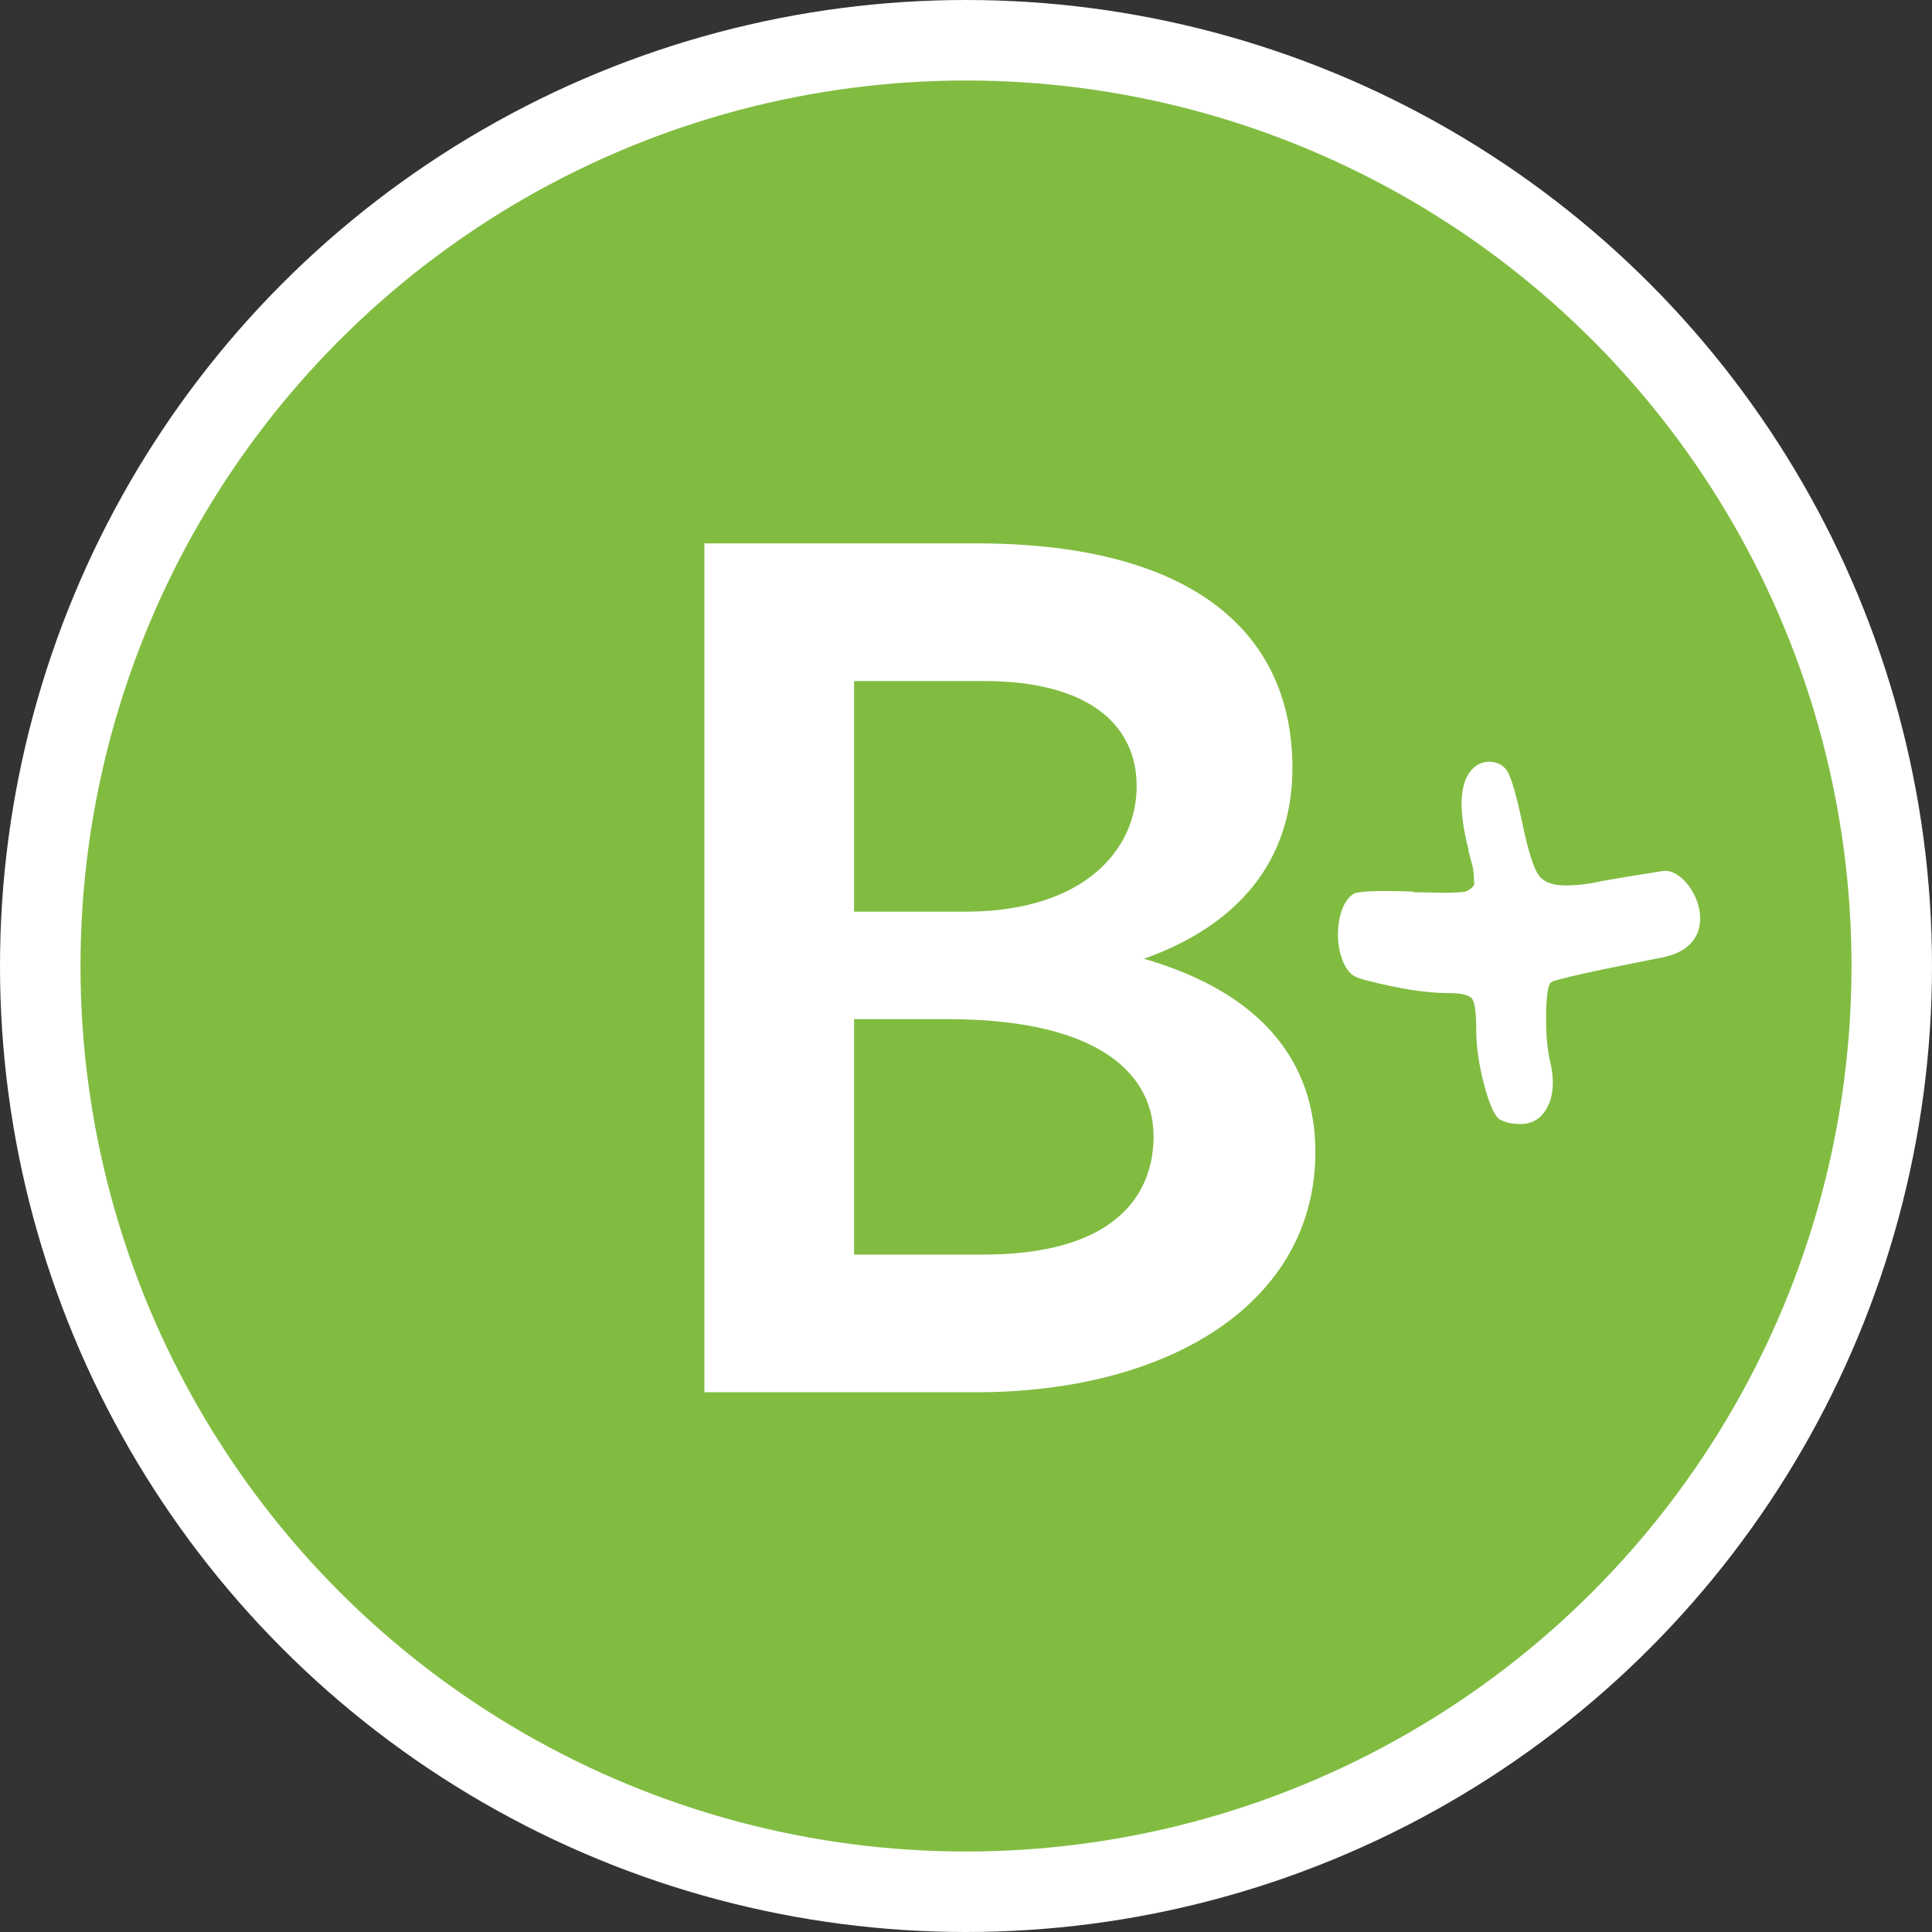
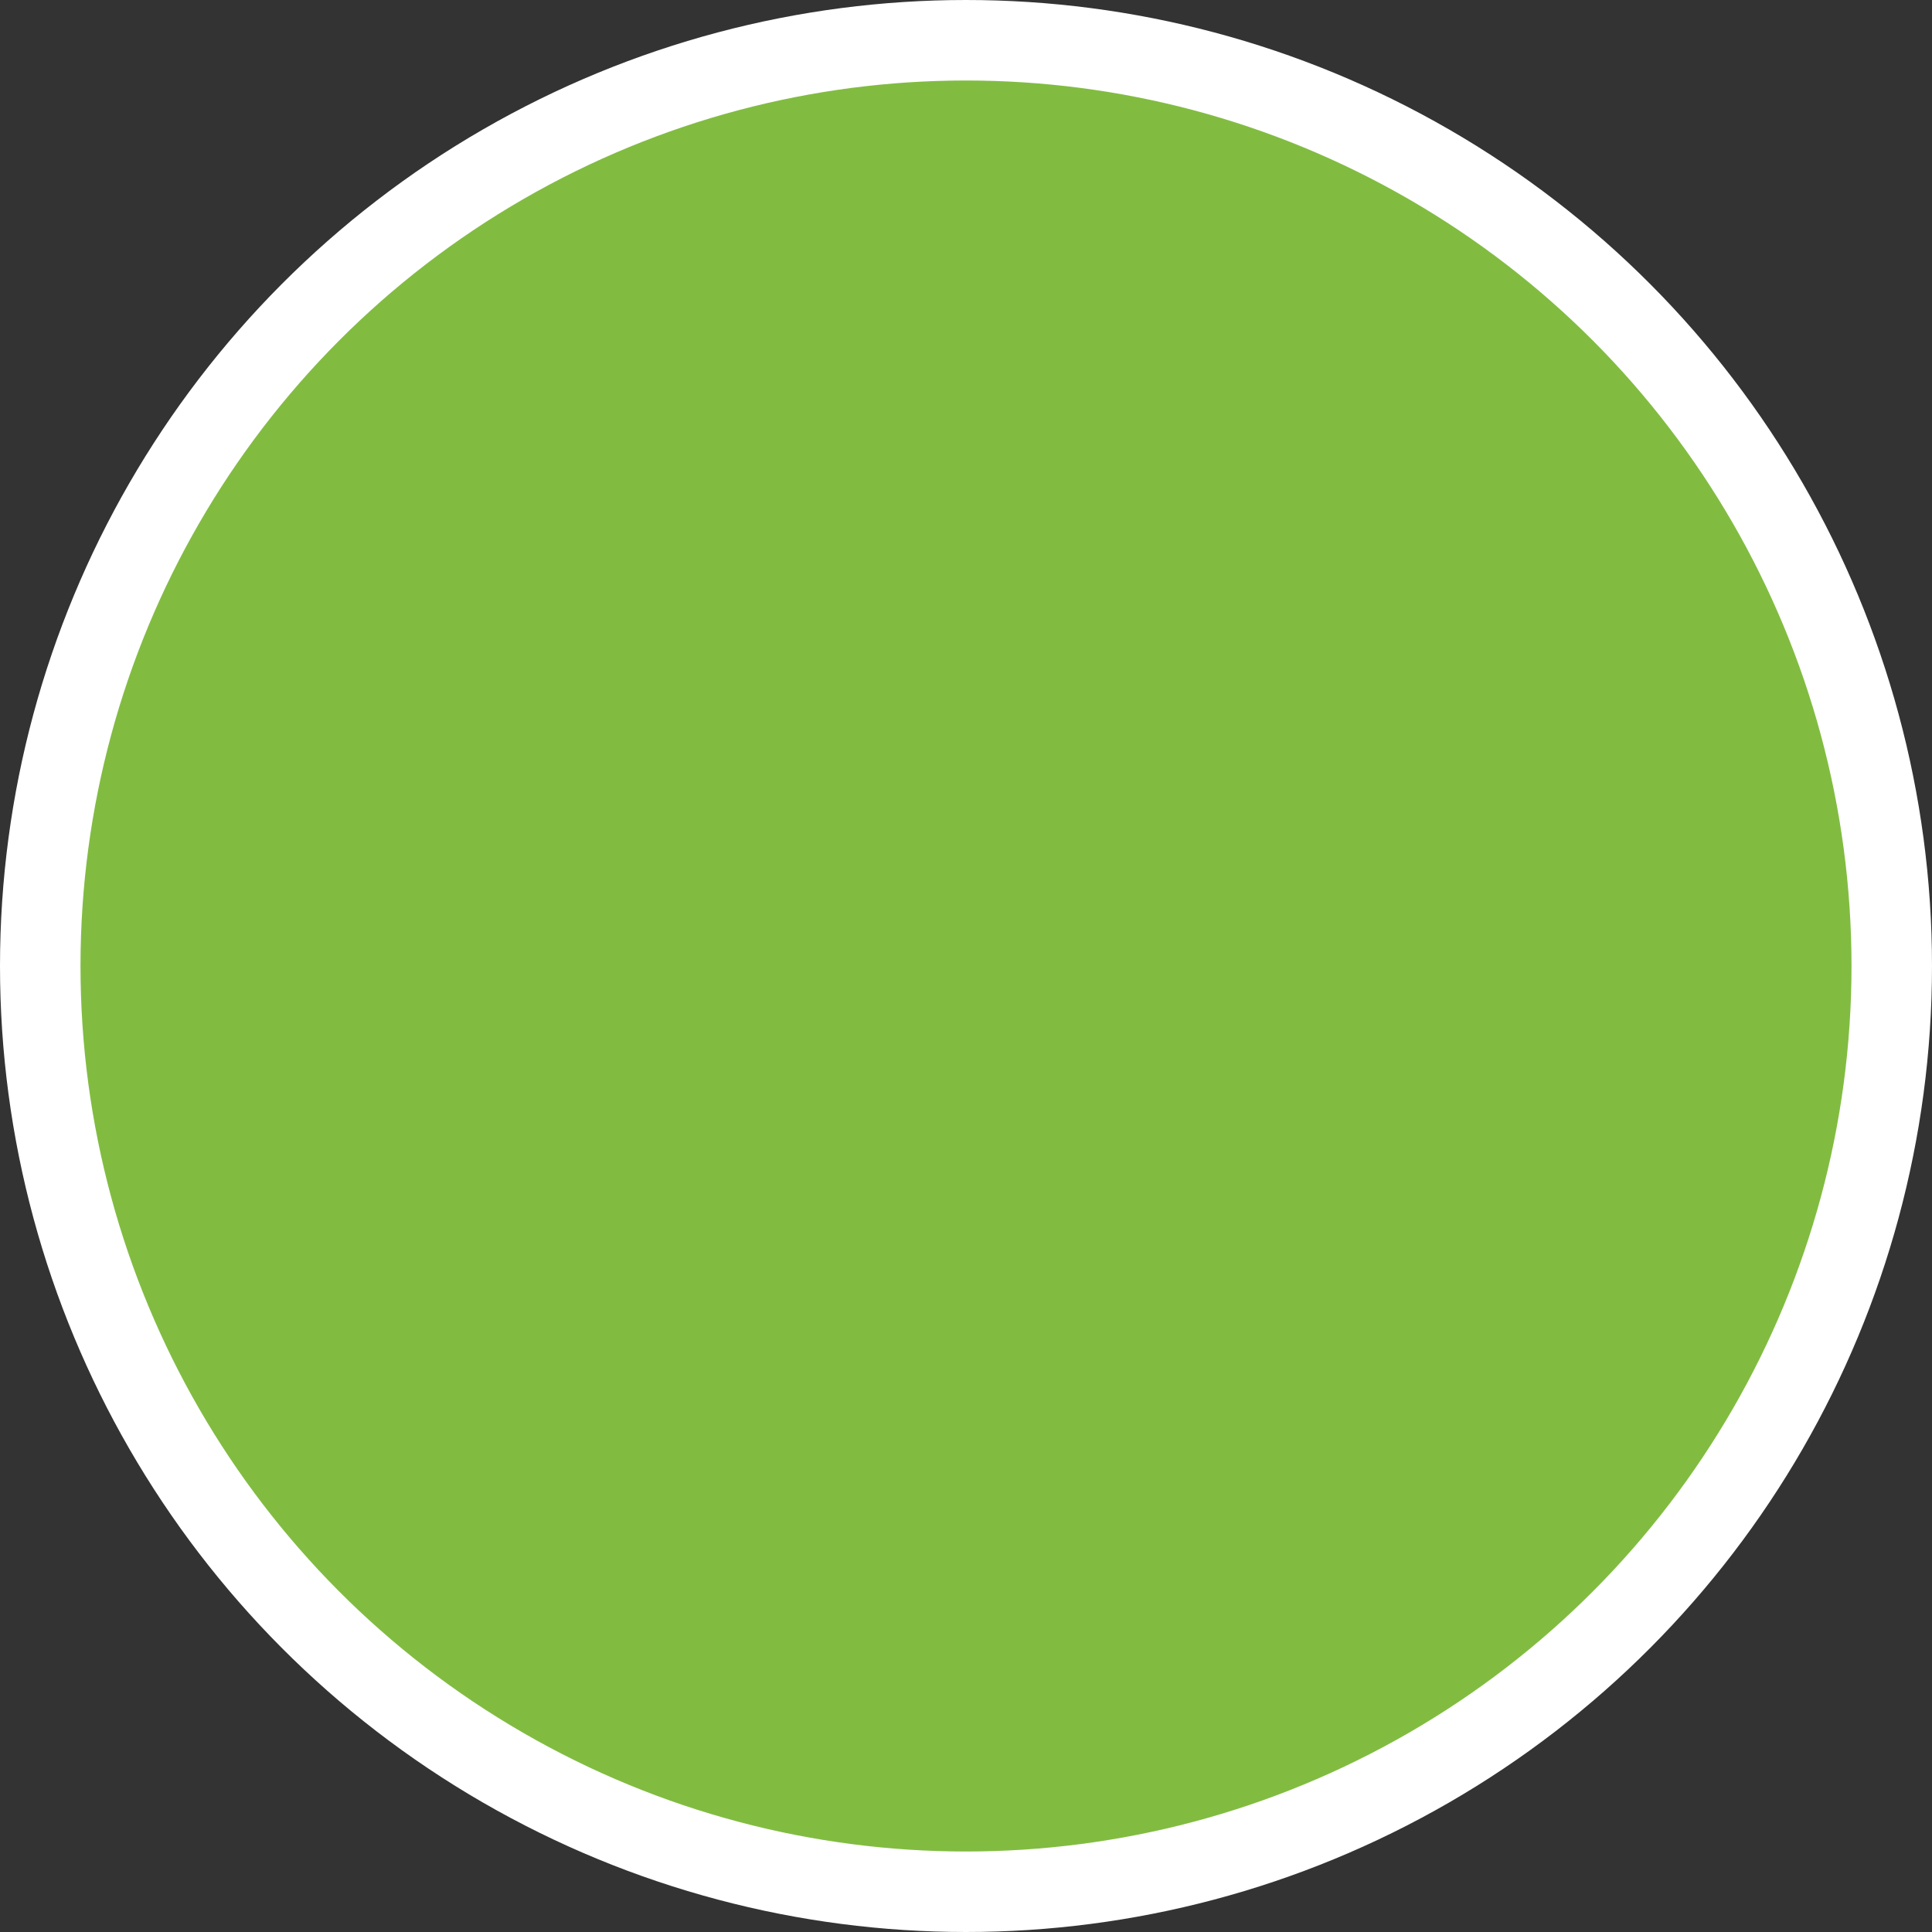
<svg xmlns="http://www.w3.org/2000/svg" width="96px" height="96px" viewBox="0 0 96 96" version="1.1">
  <rect x="0" y="0" width="96" height="96" fill="#333333" stroke="none" />
  <title>Group</title>
  <g id="Symbols" stroke="none" stroke-width="1" fill="none" fill-rule="evenodd">
    <g id="Group">
      <circle id="Oval" stroke="#FFFFFF" stroke-width="4" fill="#81BC41" cx="48" cy="48" r="46" />
-       <path d="M75.553,55.852 C76.157,55.852 76.605,55.568 76.895,55 C77.186,54.433 77.238,53.717 77.052,52.854 C76.89,52.241 76.814,51.435 76.826,50.436 C76.837,49.436 76.925,48.891 77.087,48.801 C77.297,48.664 79.134,48.255 82.599,47.574 C85.97,46.916 84.069,43.055 82.616,43.282 C81.163,43.509 80.134,43.679 79.529,43.793 C78.948,43.929 78.366,43.997 77.785,43.997 C77.134,43.997 76.686,43.821 76.442,43.469 C76.198,43.117 75.936,42.283 75.657,40.966 C75.355,39.535 75.099,38.649 74.89,38.308 C74.727,38.059 74.489,37.911 74.175,37.866 C73.861,37.82 73.576,37.888 73.32,38.07 C72.53,38.683 72.413,40.069 72.971,42.226 L72.971,42.294 C73.064,42.635 73.128,42.873 73.163,43.009 C73.198,43.146 73.221,43.316 73.233,43.52 C73.245,43.725 73.25,43.861 73.25,43.929 C73.25,43.997 73.186,44.077 73.059,44.168 C72.931,44.259 72.82,44.31 72.727,44.321 C72.634,44.332 72.442,44.344 72.152,44.355 C71.861,44.366 71.605,44.366 71.384,44.355 C71.163,44.344 70.797,44.338 70.285,44.338 C70.262,44.338 70.239,44.327 70.216,44.304 C68.402,44.236 67.402,44.281 67.216,44.44 C66.844,44.713 66.611,45.201 66.518,45.905 C66.425,46.609 66.507,47.256 66.762,47.847 C66.879,48.097 67.012,48.284 67.164,48.409 C67.315,48.534 67.542,48.63 67.844,48.698 C69.495,49.13 70.867,49.346 71.96,49.346 C72.634,49.346 73.035,49.448 73.163,49.652 C73.291,49.857 73.355,50.379 73.355,51.219 C73.355,52.014 73.483,52.9 73.739,53.876 C73.995,54.853 74.25,55.432 74.506,55.614 C74.762,55.773 75.111,55.852 75.553,55.852 Z" id="+" fill="#FFFFFF" fill-rule="nonzero" />
-       <path d="M48.5,69.18 C58.1,69.18 65.36,64.74 65.36,57.24 C65.36,52.74 62.66,49.32 56.84,47.64 C61.58,45.96 64.22,42.72 64.22,38.16 C64.22,31.5 59.36,27 48.5,27 L35,27 L35,69.18 L48.5,69.18 Z M48.113,45.3 L42.44,45.3 L42.44,33.84 L48.86,33.84 C54.32,33.84 56.48,36.18 56.48,39.06 C56.48,42.181 53.937,45.244 48.113,45.3 L48.113,45.3 Z M48.86,62.34 L42.44,62.34 L42.44,50.64 L47.06,50.64 C54.92,50.64 57.32,53.58 57.32,56.46 C57.32,59.58 55.16,62.34 48.86,62.34 Z" id="B" fill="#FFFFFF" fill-rule="nonzero" />
    </g>
  </g>
</svg>